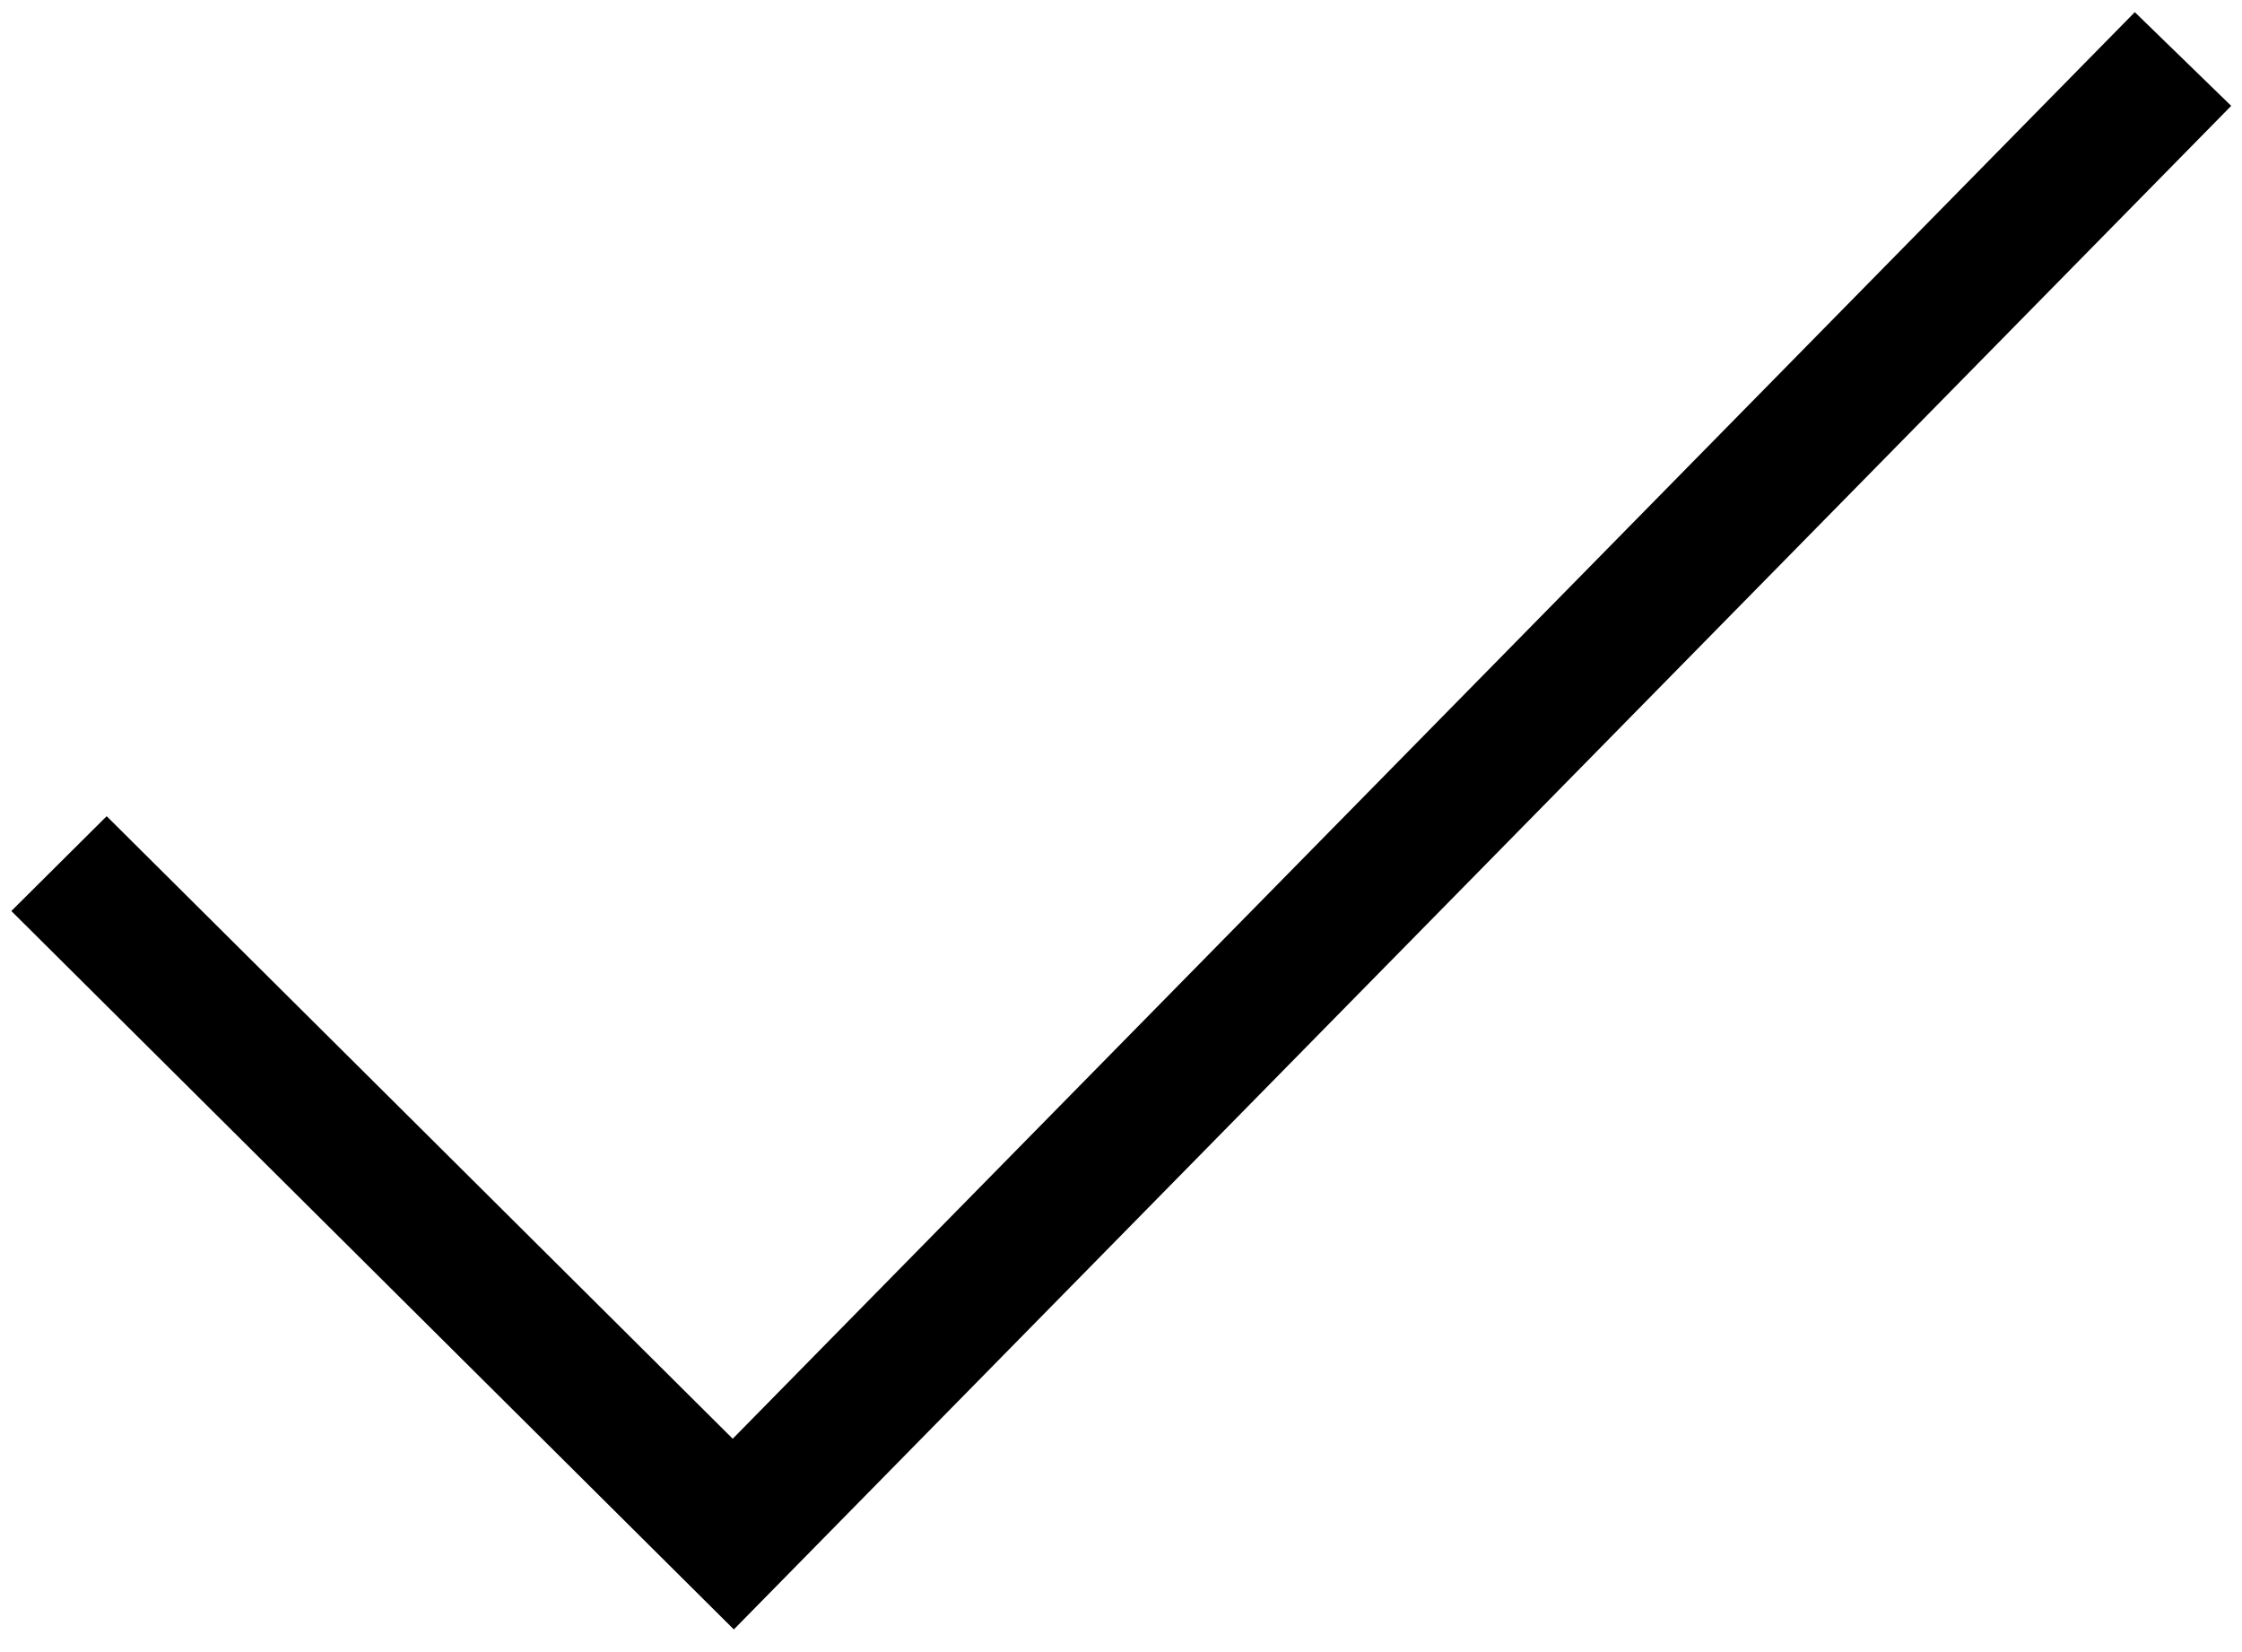
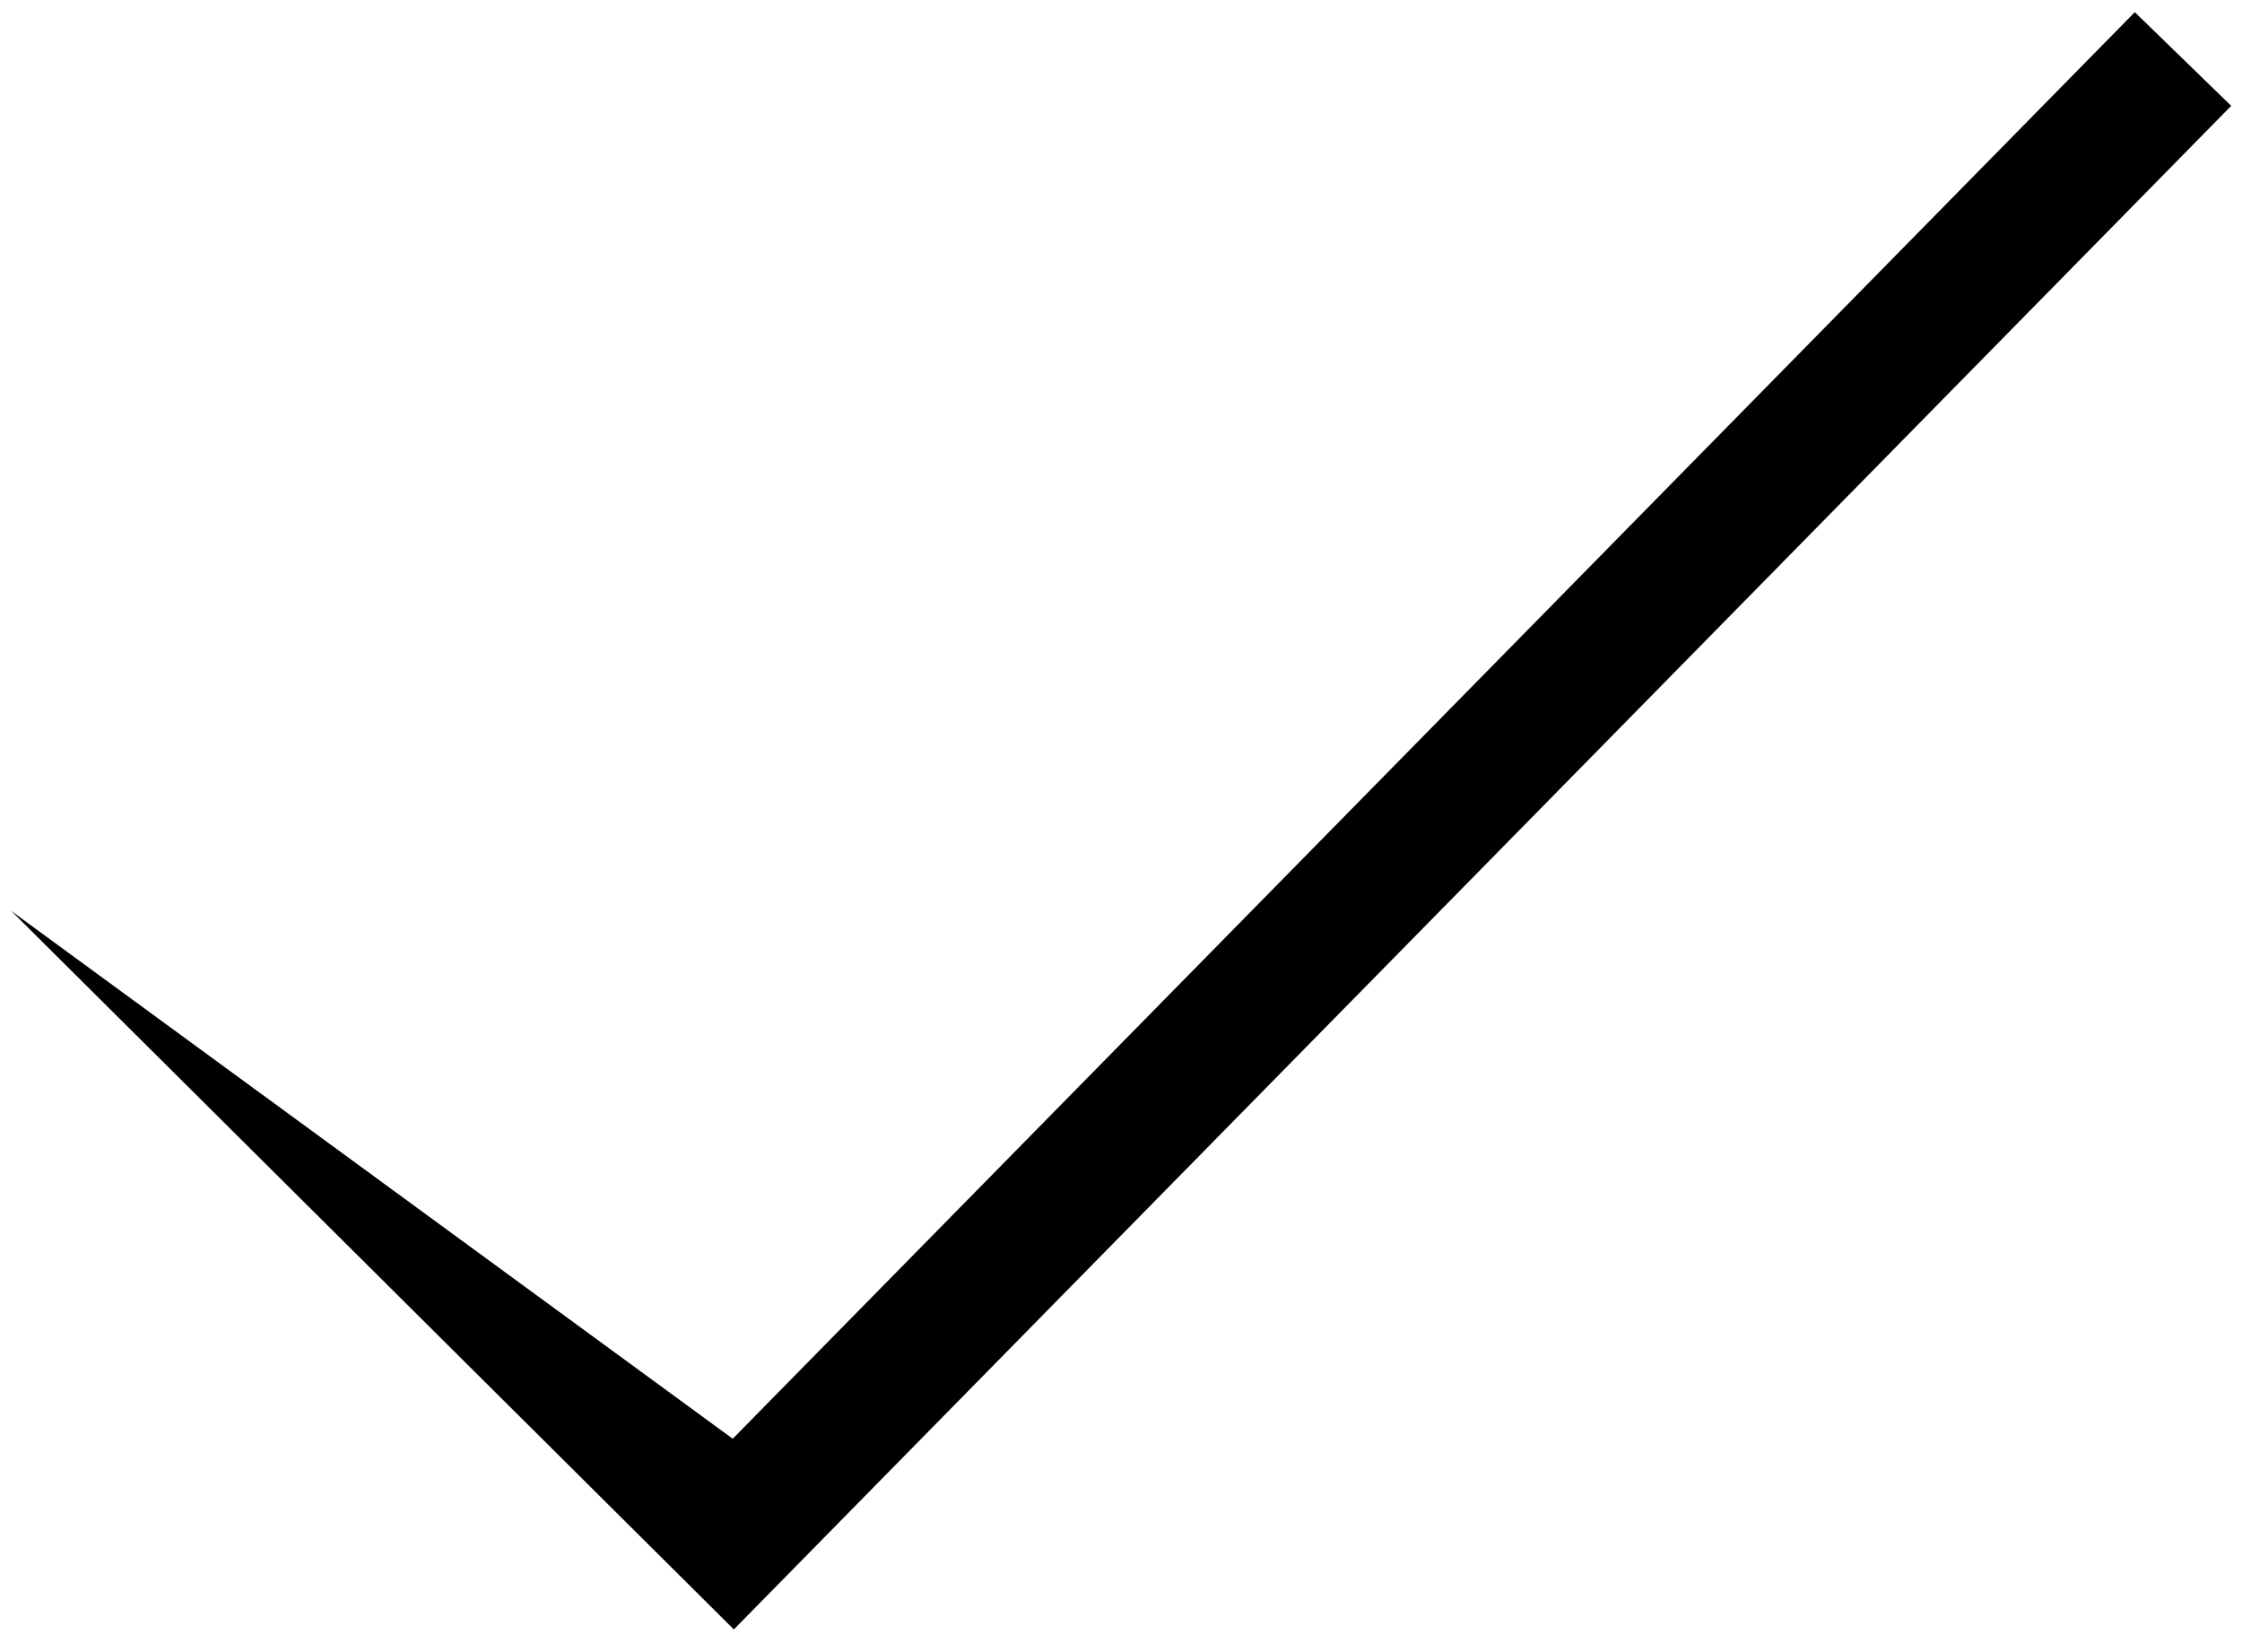
<svg xmlns="http://www.w3.org/2000/svg" width="38" height="28" viewBox="0 0 38 28" fill="none">
-   <path fill-rule="evenodd" clip-rule="evenodd" d="M37.817 1.794L12.438 27.616L0.192 15.44L1.808 13.833L12.419 24.384L36.183 0.206L37.817 1.794Z" fill="black" />
+   <path fill-rule="evenodd" clip-rule="evenodd" d="M37.817 1.794L12.438 27.616L0.192 15.44L12.419 24.384L36.183 0.206L37.817 1.794Z" fill="black" />
</svg>